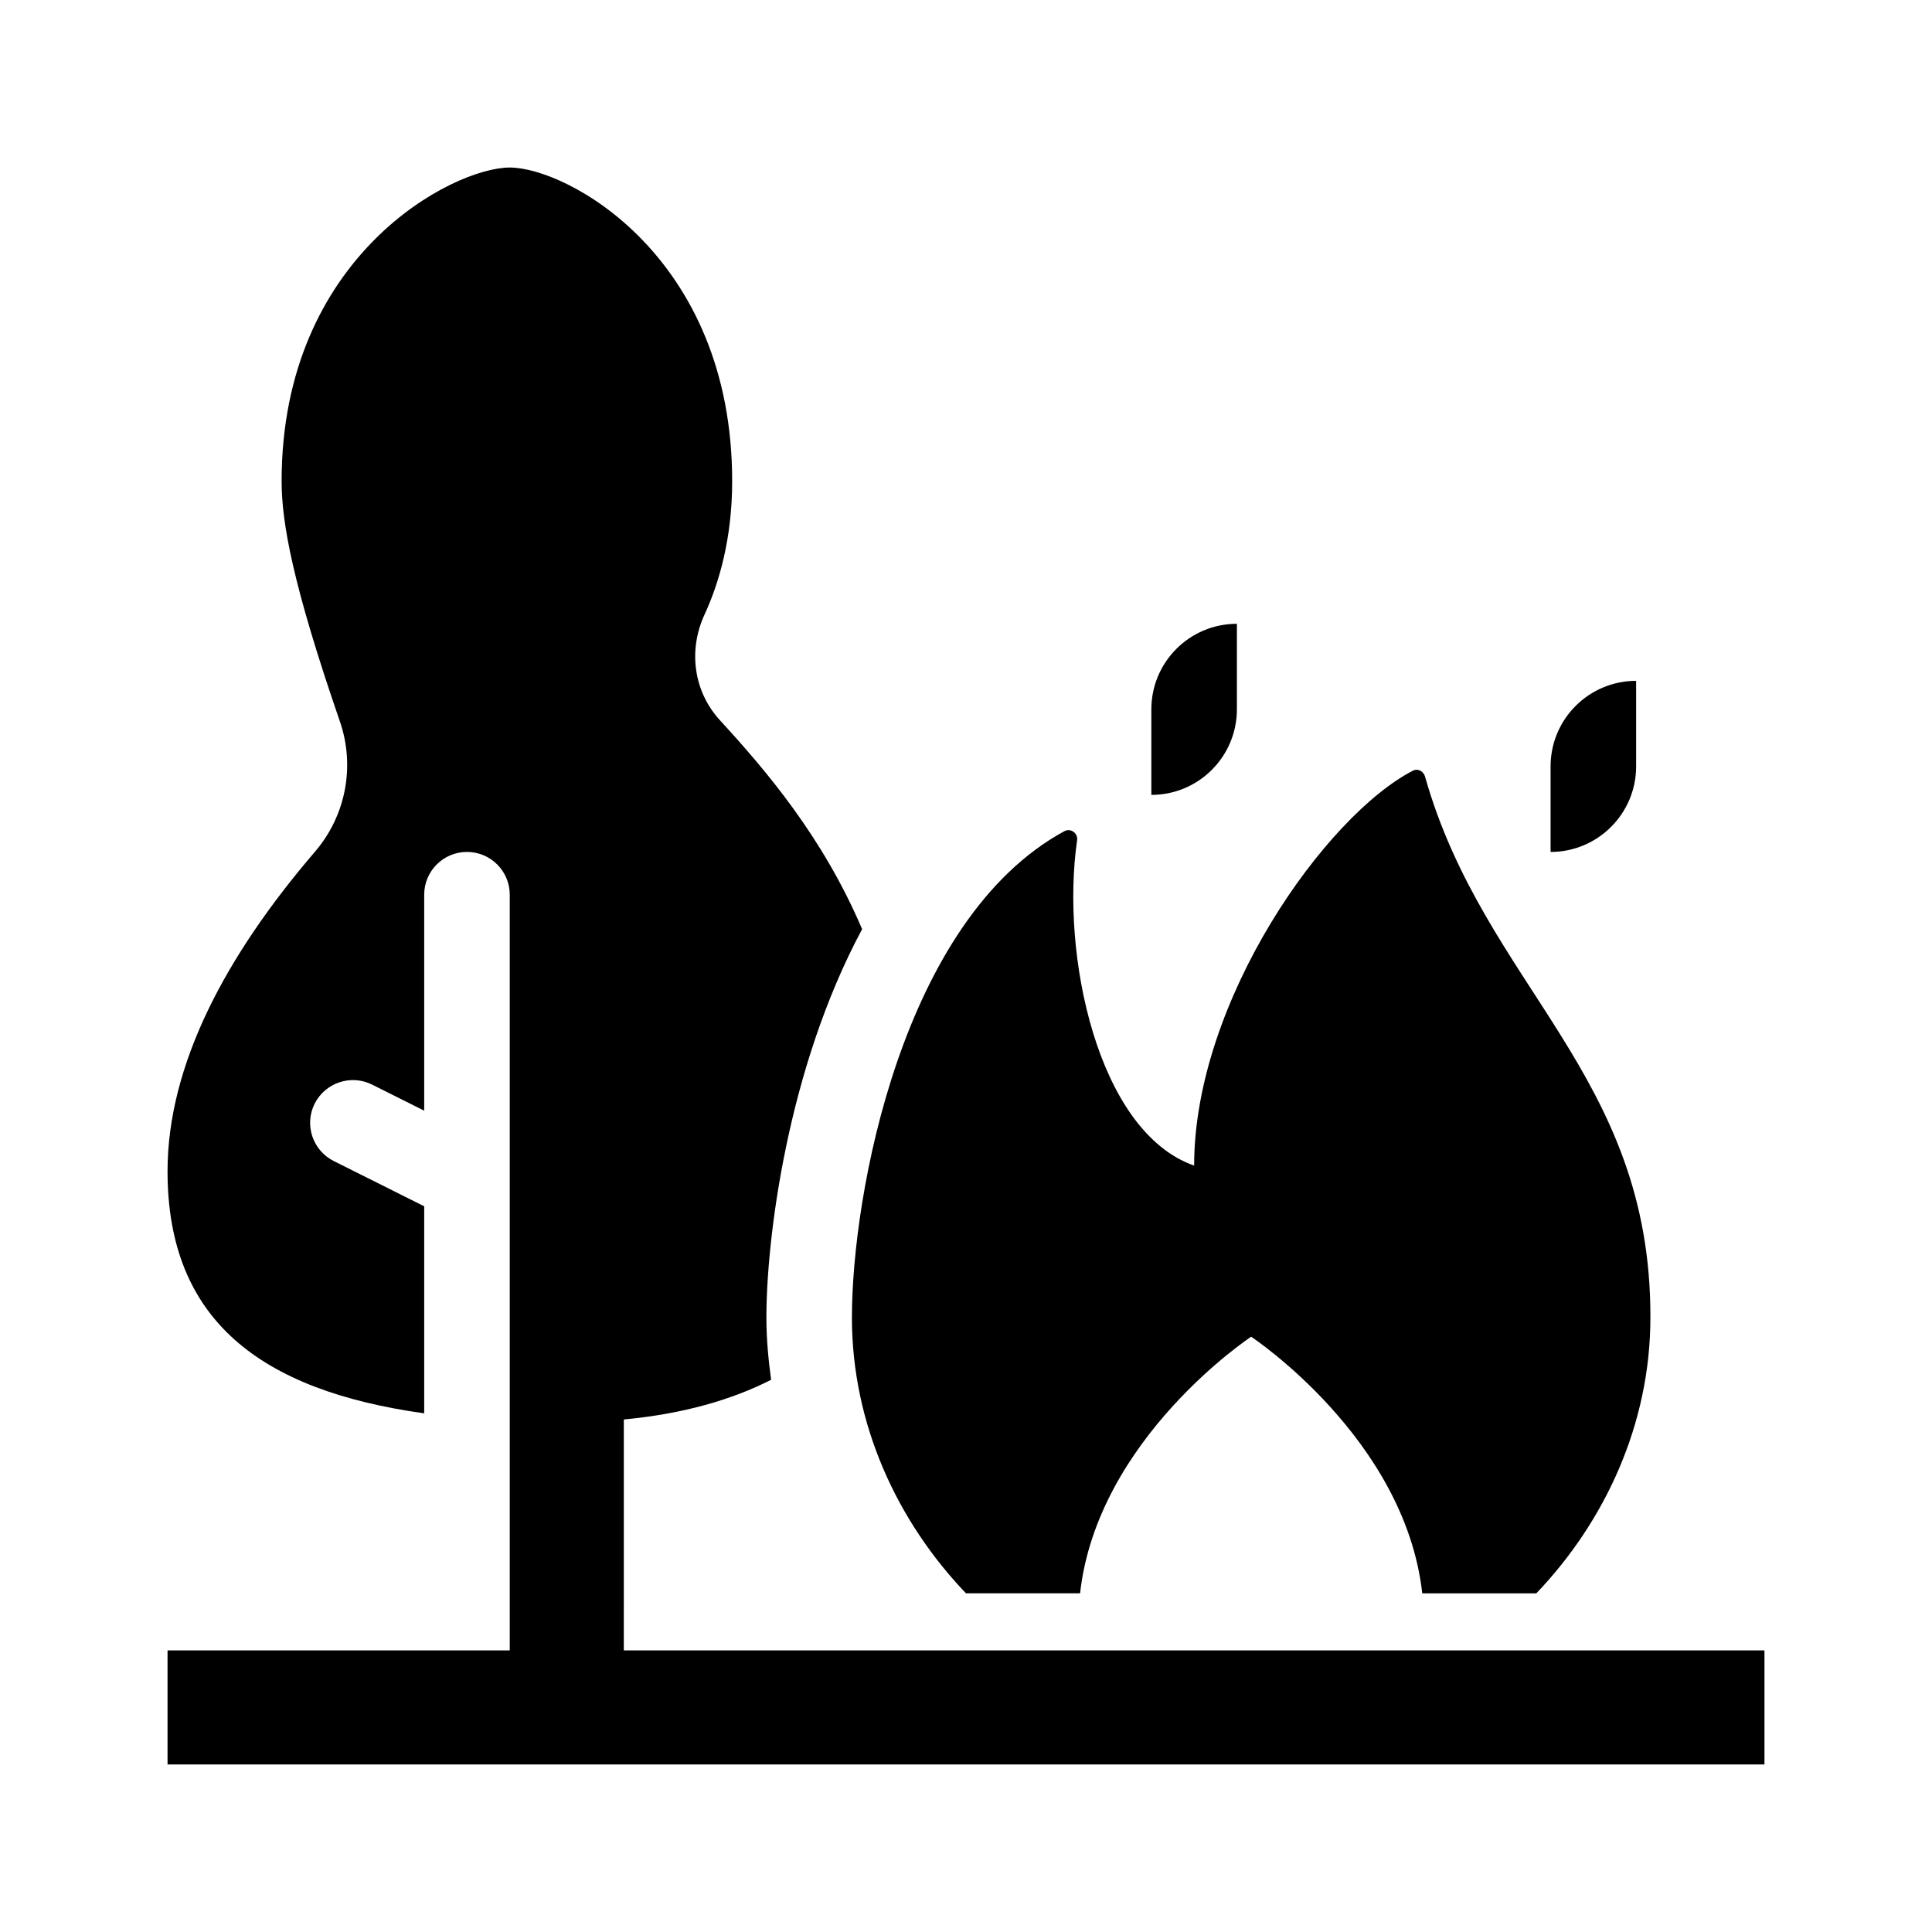
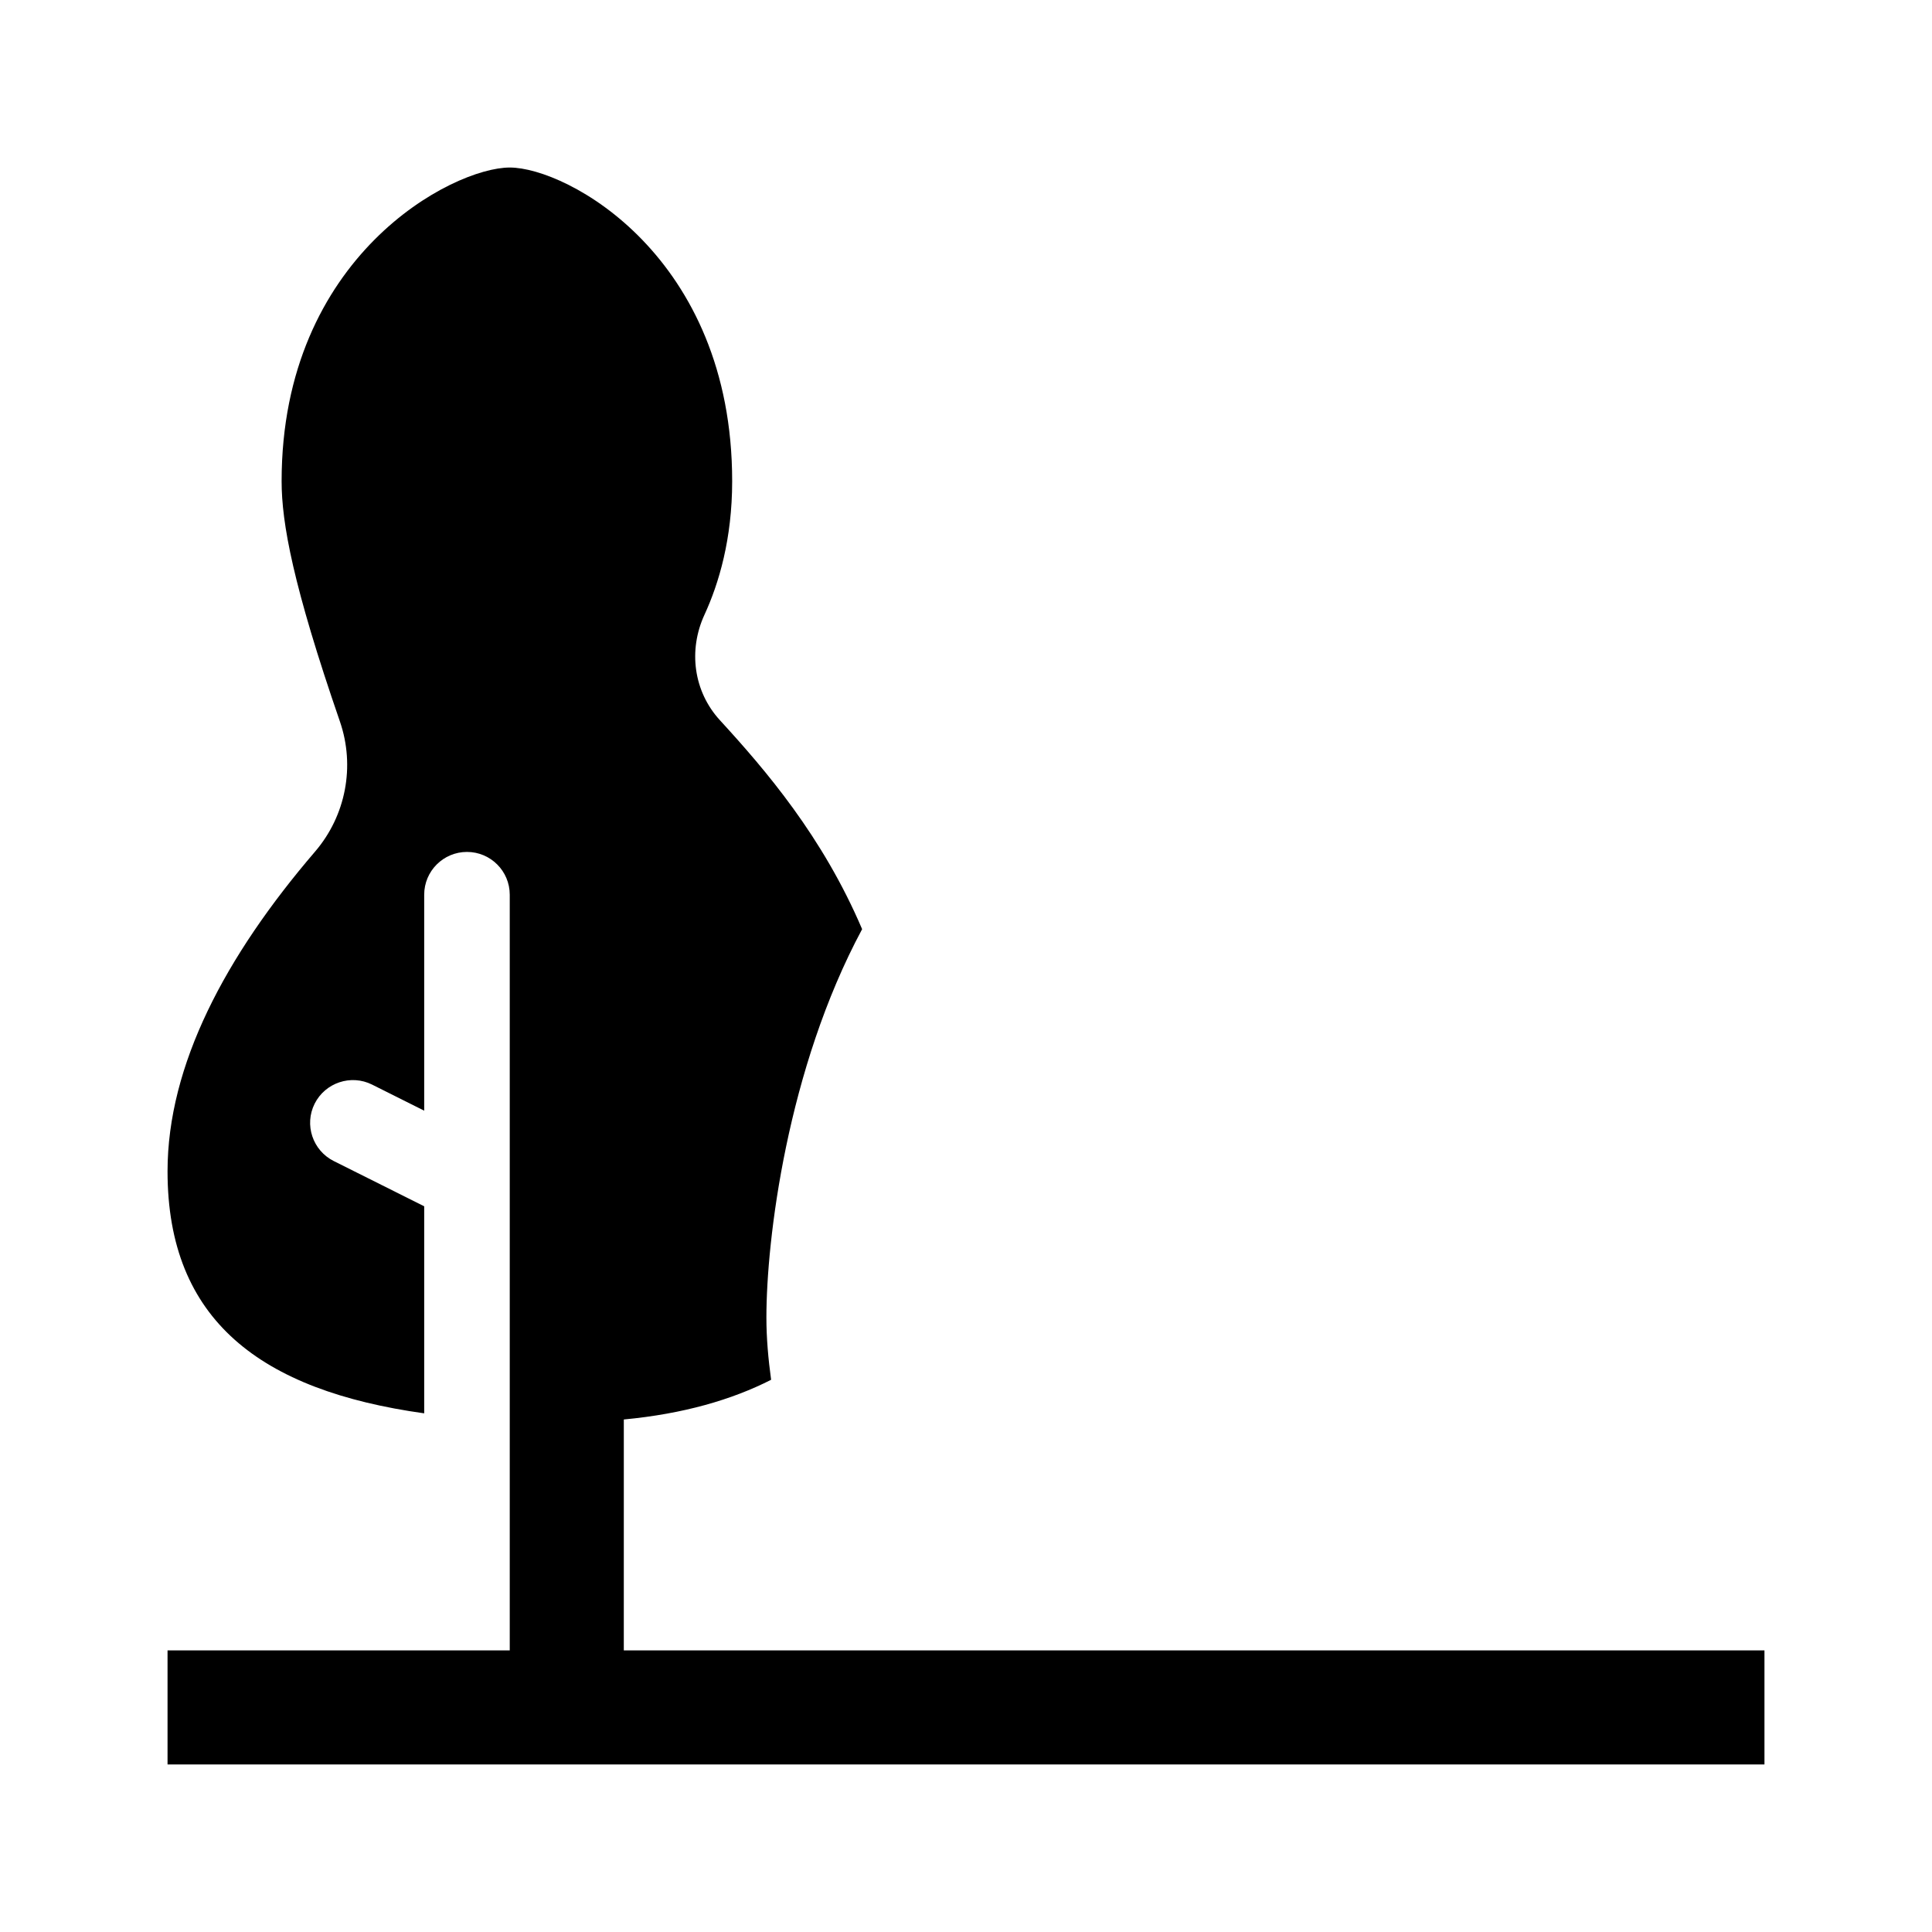
<svg xmlns="http://www.w3.org/2000/svg" fill="#000000" width="800px" height="800px" version="1.1" viewBox="144 144 512 512">
  <g>
-     <path d="m577.59 324.43v22.672c0 12.52-10.152 22.672-22.672 22.672v-22.672c0.004-12.52 10.152-22.672 22.672-22.672z" />
-     <path d="m471.79 309.31v22.672c0 12.52-10.152 22.672-22.672 22.672v-22.672c0-12.52 10.152-22.672 22.672-22.672z" />
-     <path d="m521.65 349.81c15.785 55.684 59.895 78.832 59.723 143.35 0 28.324-12.098 54.105-30.23 73.094h-30.23c-4.586-41.102-45.344-68.008-45.344-68.008 0.004-0.004-40.754 26.906-45.34 68.004h-30.23c-18.168-18.992-30.23-44.738-30.23-73.094 0-32.582 13.316-105.51 56.297-128.88 1.676-0.91 3.652 0.535 3.379 2.422-4.398 30.23 5.394 77.215 31.016 86.195 0-43.781 34.934-92.852 58.035-104.68 1.277-0.652 2.769 0.207 3.156 1.59z" />
    <path d="m611.6 581.37v30.23l-423.2-0.004v-30.23h90.688v-200.26c0-6.258-5.078-11.336-11.336-11.336s-11.336 5.078-11.336 11.336v57.234l-13.828-6.918c-5.578-2.781-12.398-0.508-15.203 5.066-2.805 5.602-0.527 12.402 5.078 15.211l23.953 11.98v54.871c-43.293-6.047-68.016-24.637-68.016-64.141 0-28.121 15.324-57.012 39.09-84.719 8.168-9.523 10.676-22.637 6.586-34.496-12.426-36.023-15.445-52.586-15.445-63.668 0-59.688 45.34-83.129 60.457-83.129 15.113 0 58.945 23.441 58.945 83.129 0 15.332-3.535 27.129-7.344 35.395-4.336 9.406-2.898 20.32 4.102 27.953 12.137 13.234 27.223 30.832 37.68 55.367-19.902 37.059-25.367 82.324-25.367 102.92 0 5.547 0.508 11.039 1.25 16.496-10.367 5.281-23.262 9.039-39.035 10.52l-0.004 61.191z" />
  </g>
</svg>